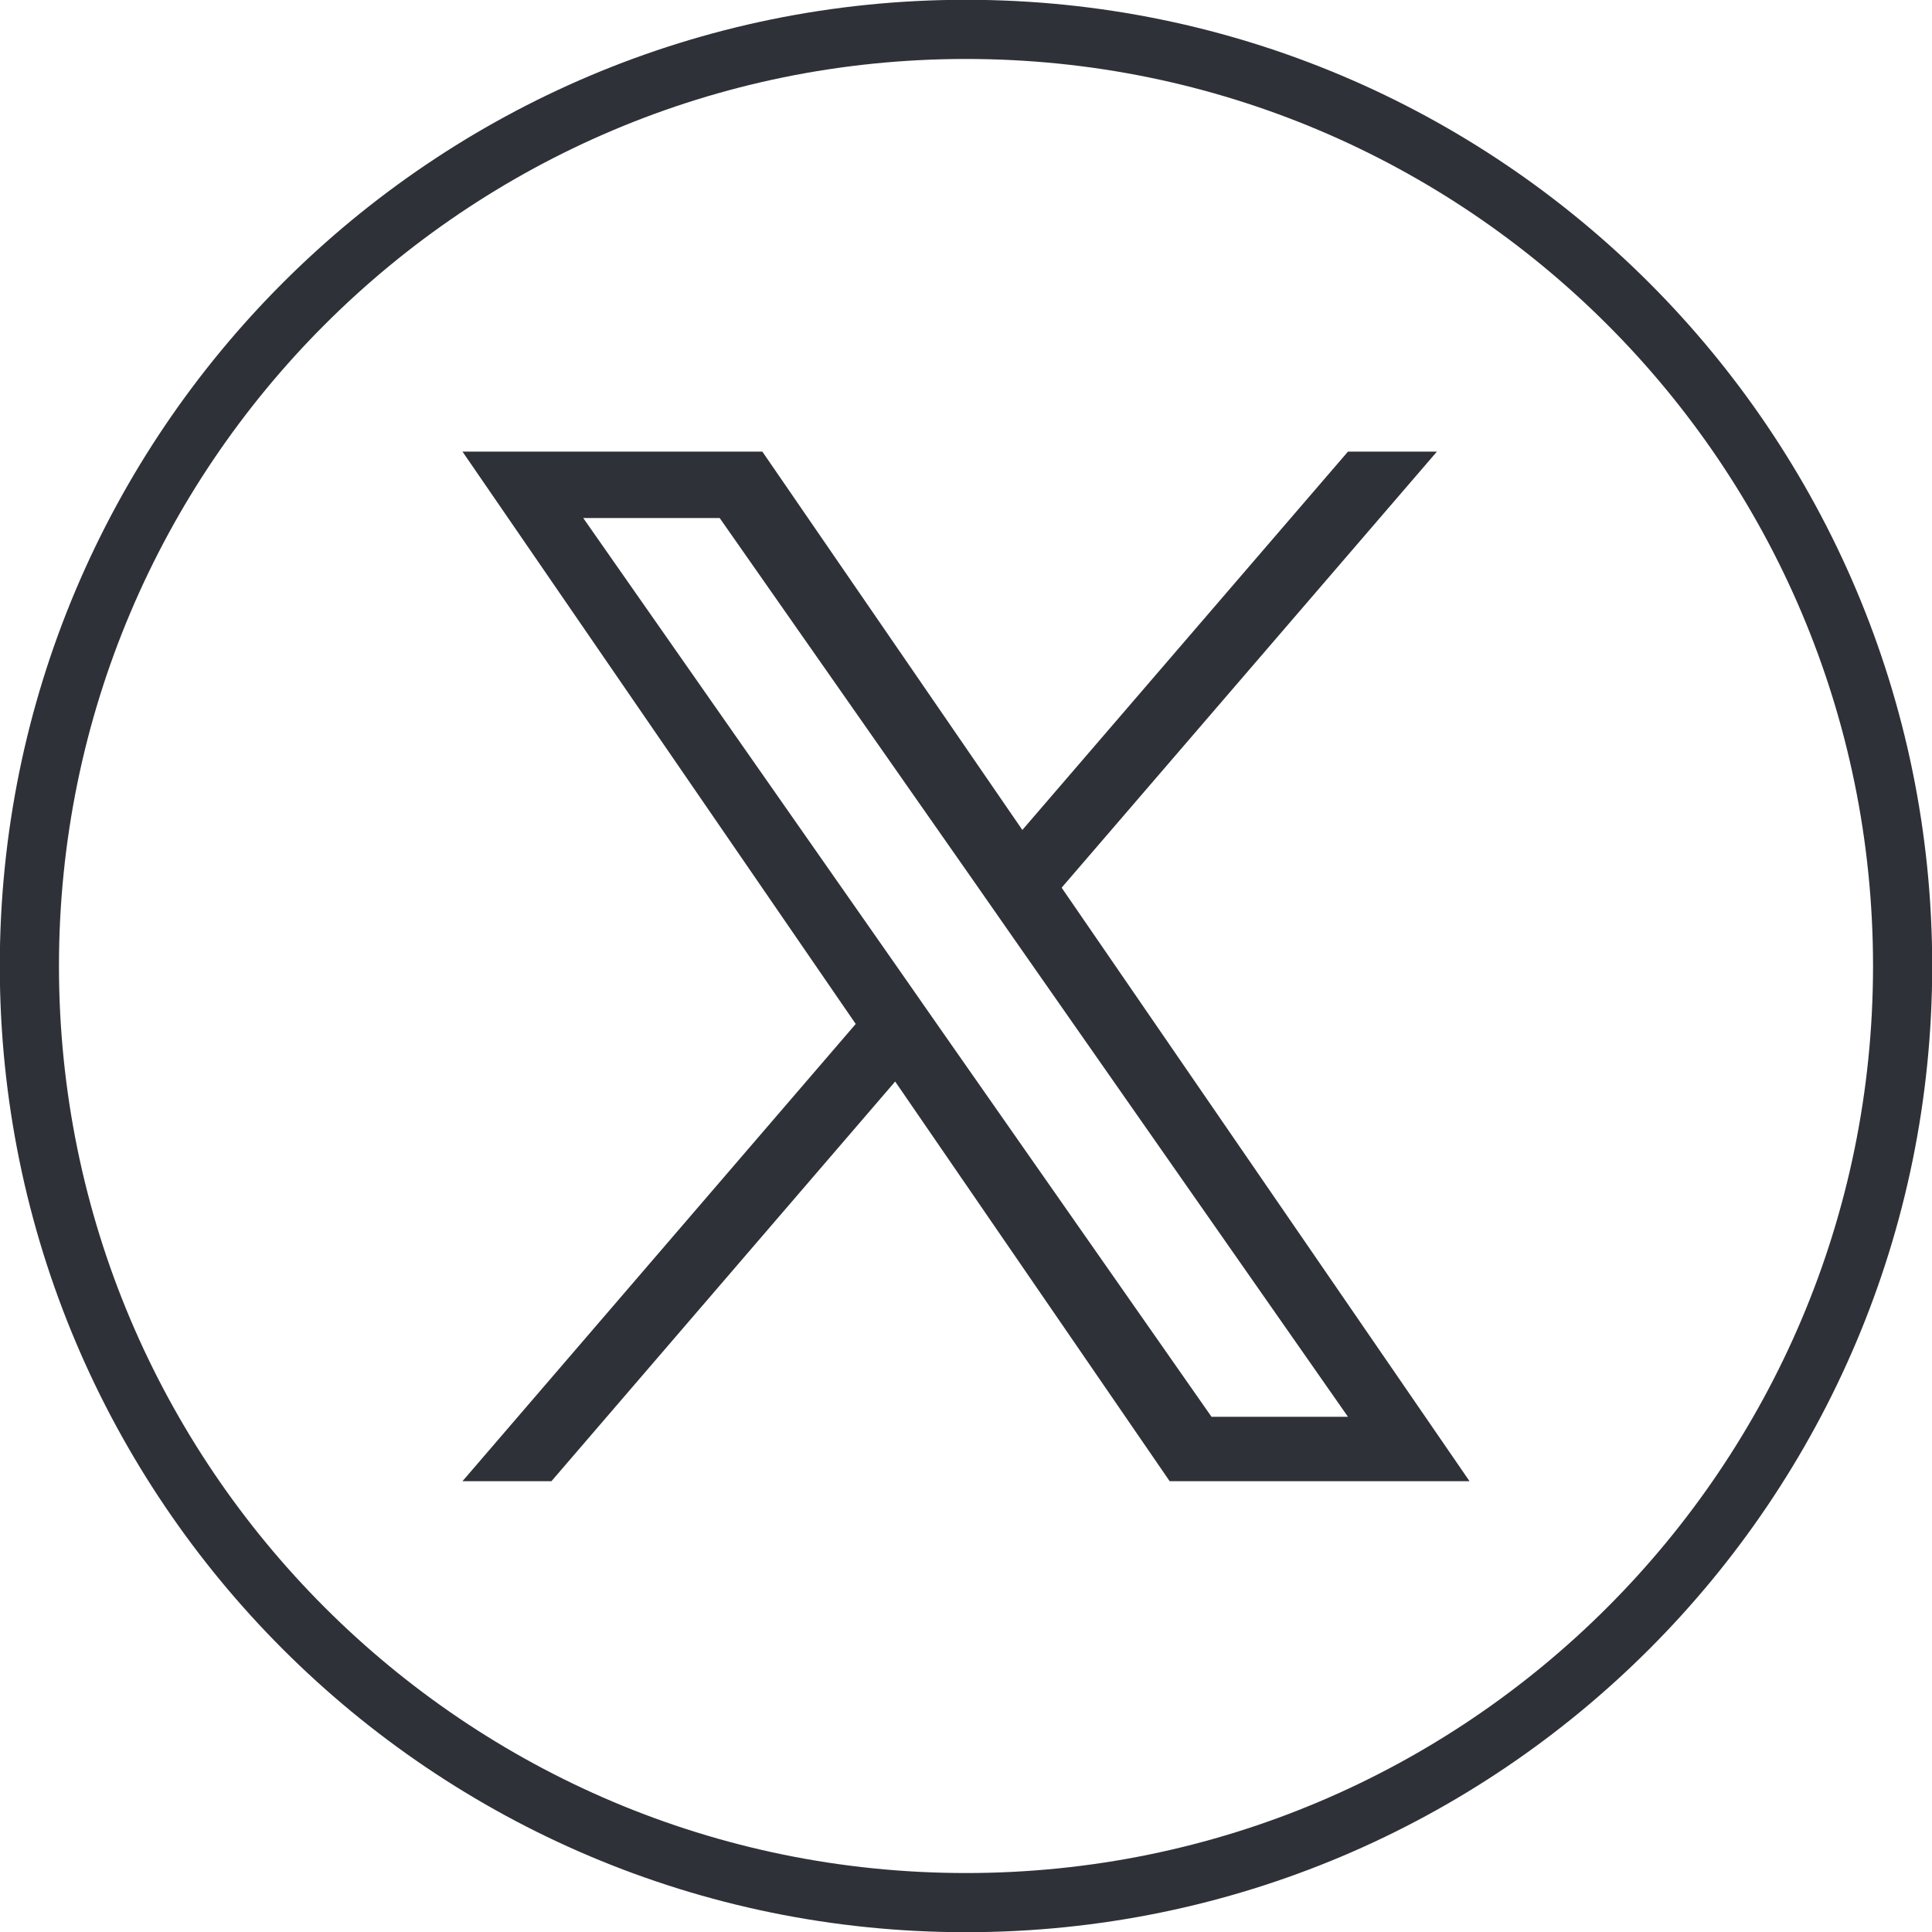
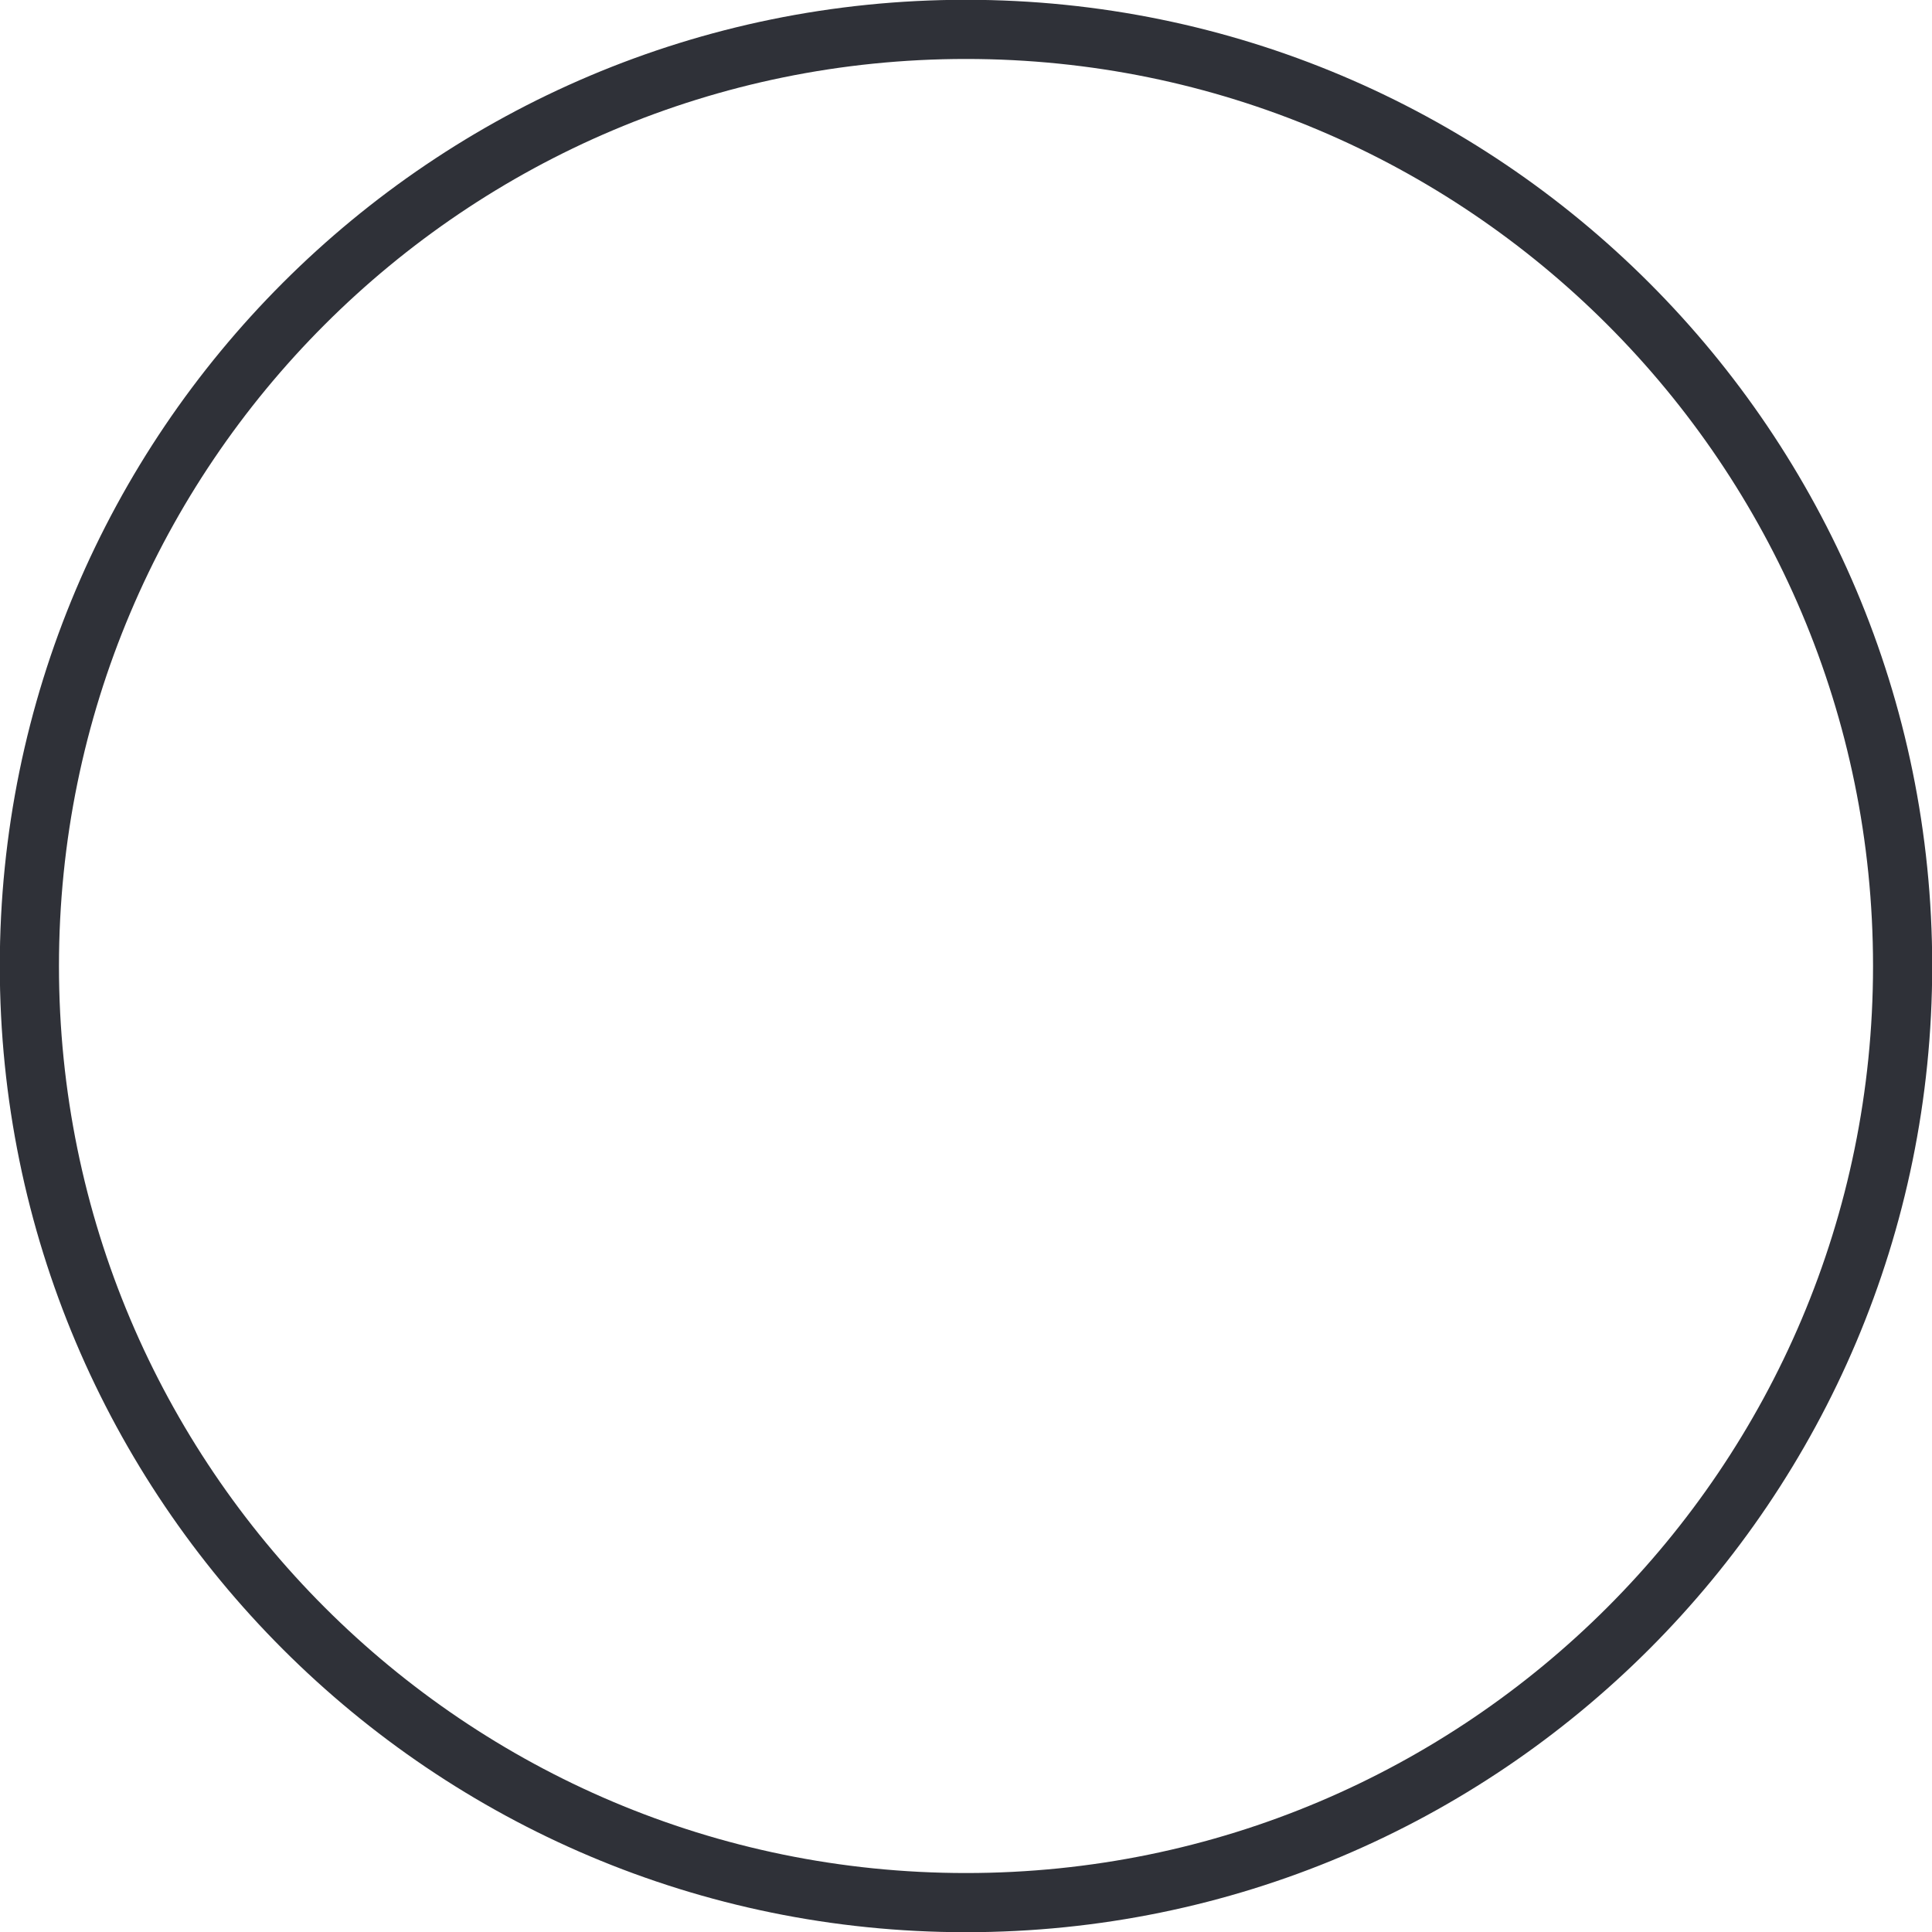
<svg xmlns="http://www.w3.org/2000/svg" id="Layer_1" viewBox="0 0 48 48">
  <defs>
    <style>.cls-1{fill:none;stroke:#2f3138;stroke-miterlimit:10;stroke-width:1.47px;}.cls-2{fill:#2f3138;stroke-width:0px;}</style>
  </defs>
  <path class="cls-1" d="m24,47.27c12.85,0,23.27-10.42,23.27-23.27S36.85.73,24,.73.73,11.15.73,24s10.42,23.27,23.27,23.27" />
-   <path class="cls-2" d="m23.36,25.56l-.99-1.42-7.88-11.27h3.39l6.36,9.09.99,1.42,8.26,11.82h-3.39l-6.74-9.64Zm3.02-3.51l9.32-10.83h-2.21l-8.09,9.4-6.46-9.4h-7.45l9.77,14.22-9.77,11.36h2.21l8.54-9.93,6.82,9.93h7.45l-10.13-14.74Z" />
</svg>